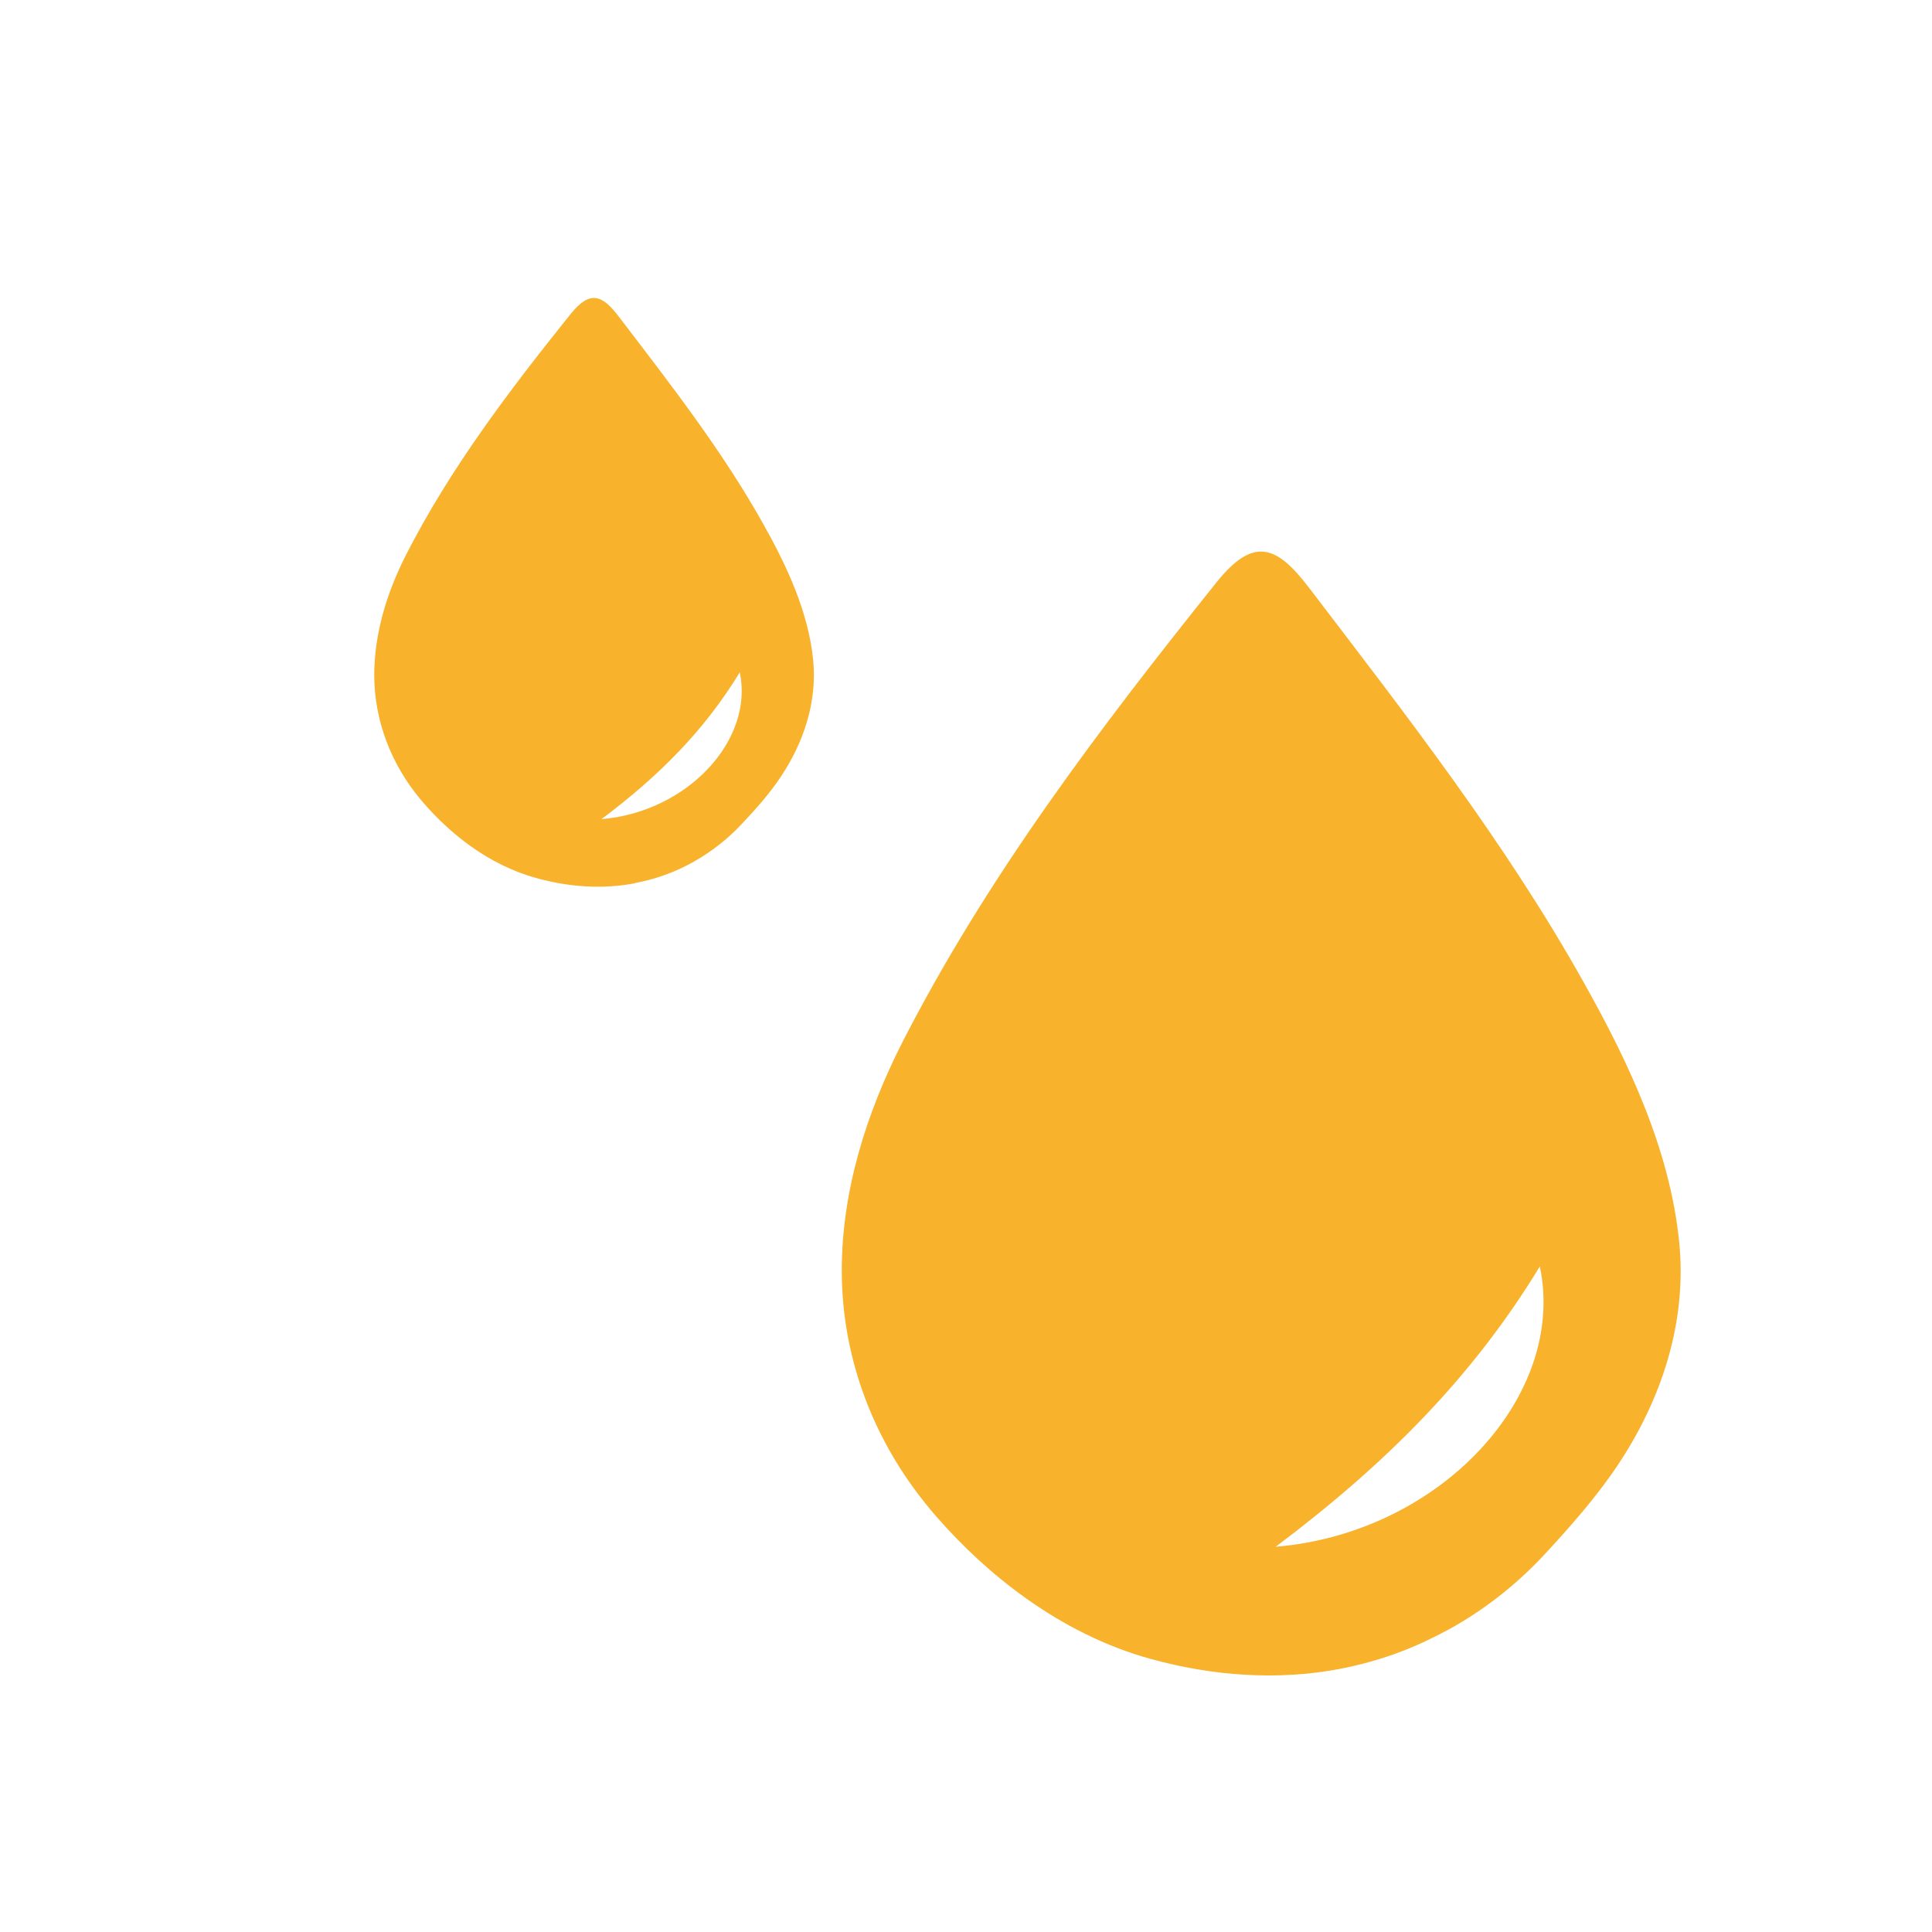
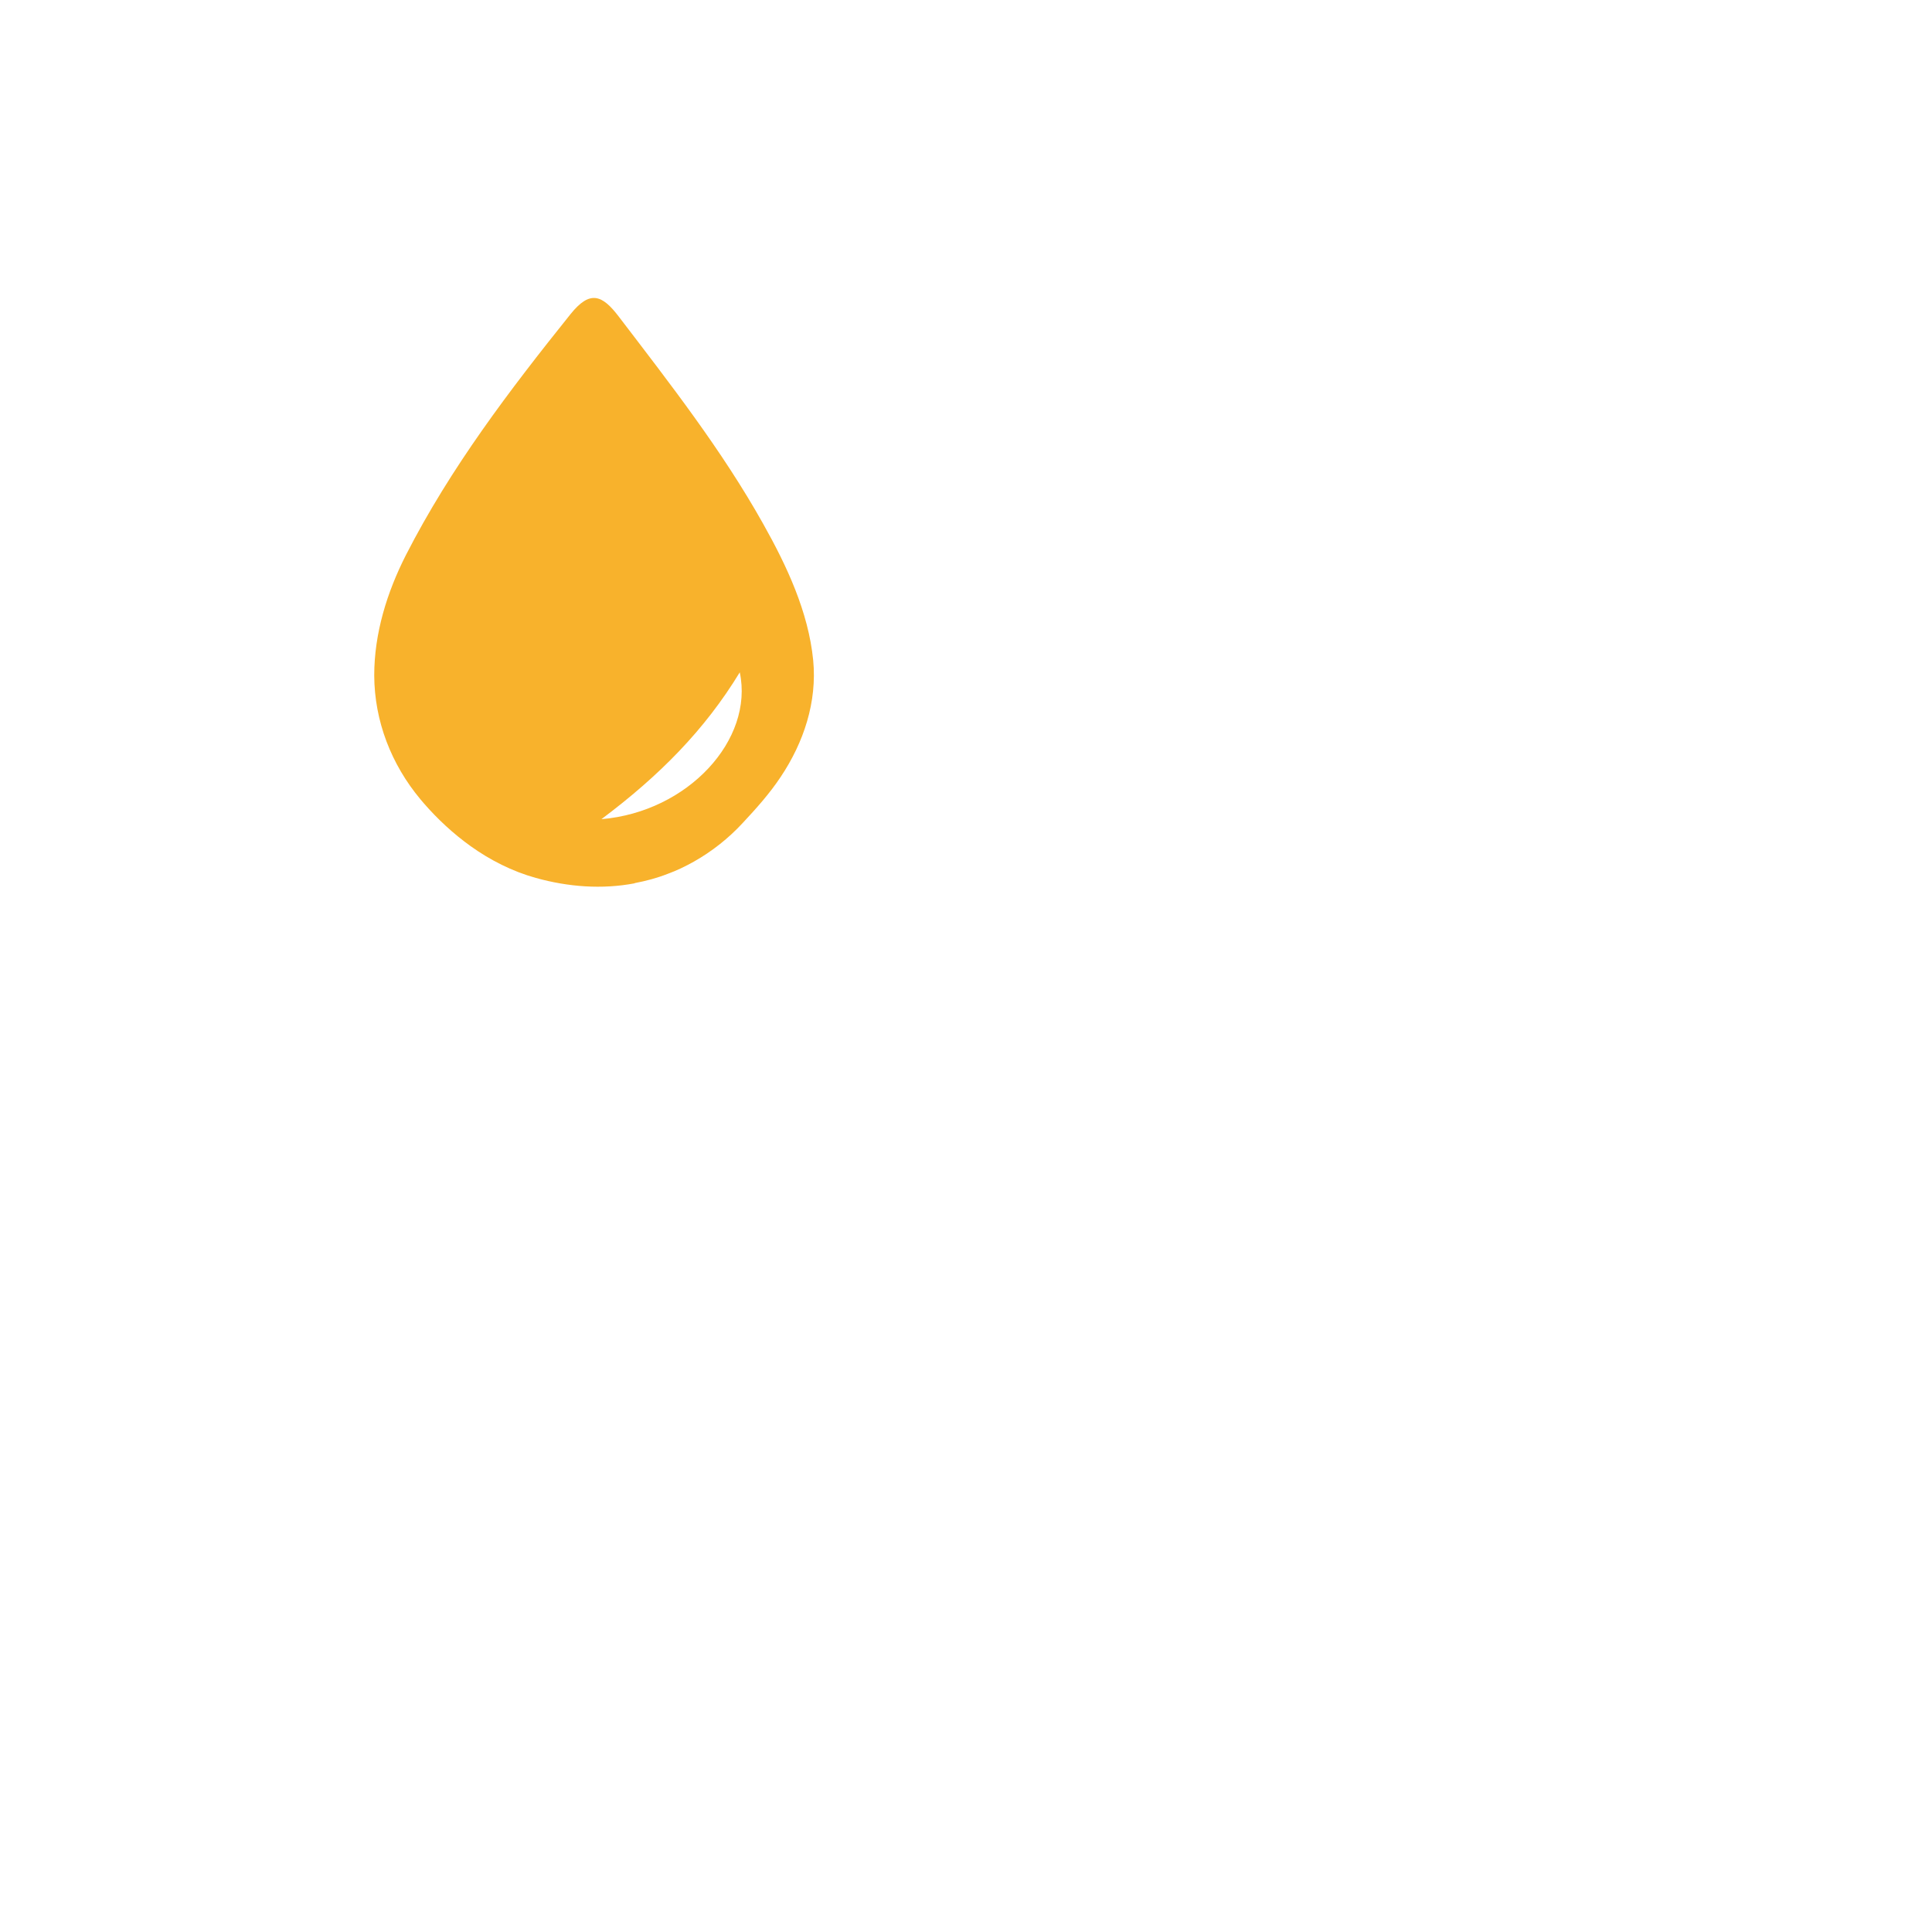
<svg xmlns="http://www.w3.org/2000/svg" id="Layer_1" data-name="Layer 1" viewBox="0 0 100 100">
  <defs>
    <style>
      .cls-1 {
        fill: #f8b22c;
      }
    </style>
  </defs>
  <path class="cls-1" d="M32.85,45.72c-1.69.32-3.43.19-5.12-.28-1.22-.34-2.36-.92-3.38-1.65-.89-.64-1.7-1.39-2.42-2.22-.06-.07-.11-.13-.17-.2-1.51-1.81-2.38-4.05-2.39-6.41,0-2.18.66-4.3,1.64-6.23,2.31-4.52,5.36-8.53,8.52-12.47,1.01-1.26,1.64-1,2.5.13,2.65,3.47,5.33,6.9,7.47,10.72,1.22,2.17,2.34,4.55,2.59,7.06.21,2.16-.49,4.26-1.68,6.04-.57.86-1.27,1.64-1.97,2.39-.73.79-1.59,1.47-2.53,2-.43.24-.88.46-1.35.63-.56.22-1.13.37-1.71.48ZM31.13,42.4c4.49-.38,7.9-4.12,7.16-7.6-1.82,2.99-4.16,5.35-7.16,7.6Z" />
-   <path class="cls-1" d="M69.31,86.39c-3.23.6-6.55.36-9.77-.53-2.32-.64-4.5-1.75-6.46-3.15-1.71-1.22-3.25-2.65-4.63-4.23-.11-.13-.22-.25-.32-.38-2.88-3.45-4.54-7.74-4.56-12.25-.02-4.15,1.26-8.21,3.13-11.89,4.41-8.62,10.23-16.28,16.26-23.81,1.93-2.41,3.12-1.91,4.77.24,5.05,6.62,10.17,13.18,14.25,20.47,2.33,4.15,4.47,8.68,4.94,13.48.4,4.12-.93,8.13-3.21,11.53-1.1,1.64-2.42,3.13-3.75,4.57-1.4,1.51-3.03,2.81-4.83,3.82-.83.46-1.69.87-2.57,1.21-1.07.41-2.16.71-3.26.92ZM66.03,80.06c8.58-.72,15.08-7.86,13.67-14.51-3.47,5.71-7.95,10.21-13.67,14.51Z" />
</svg>